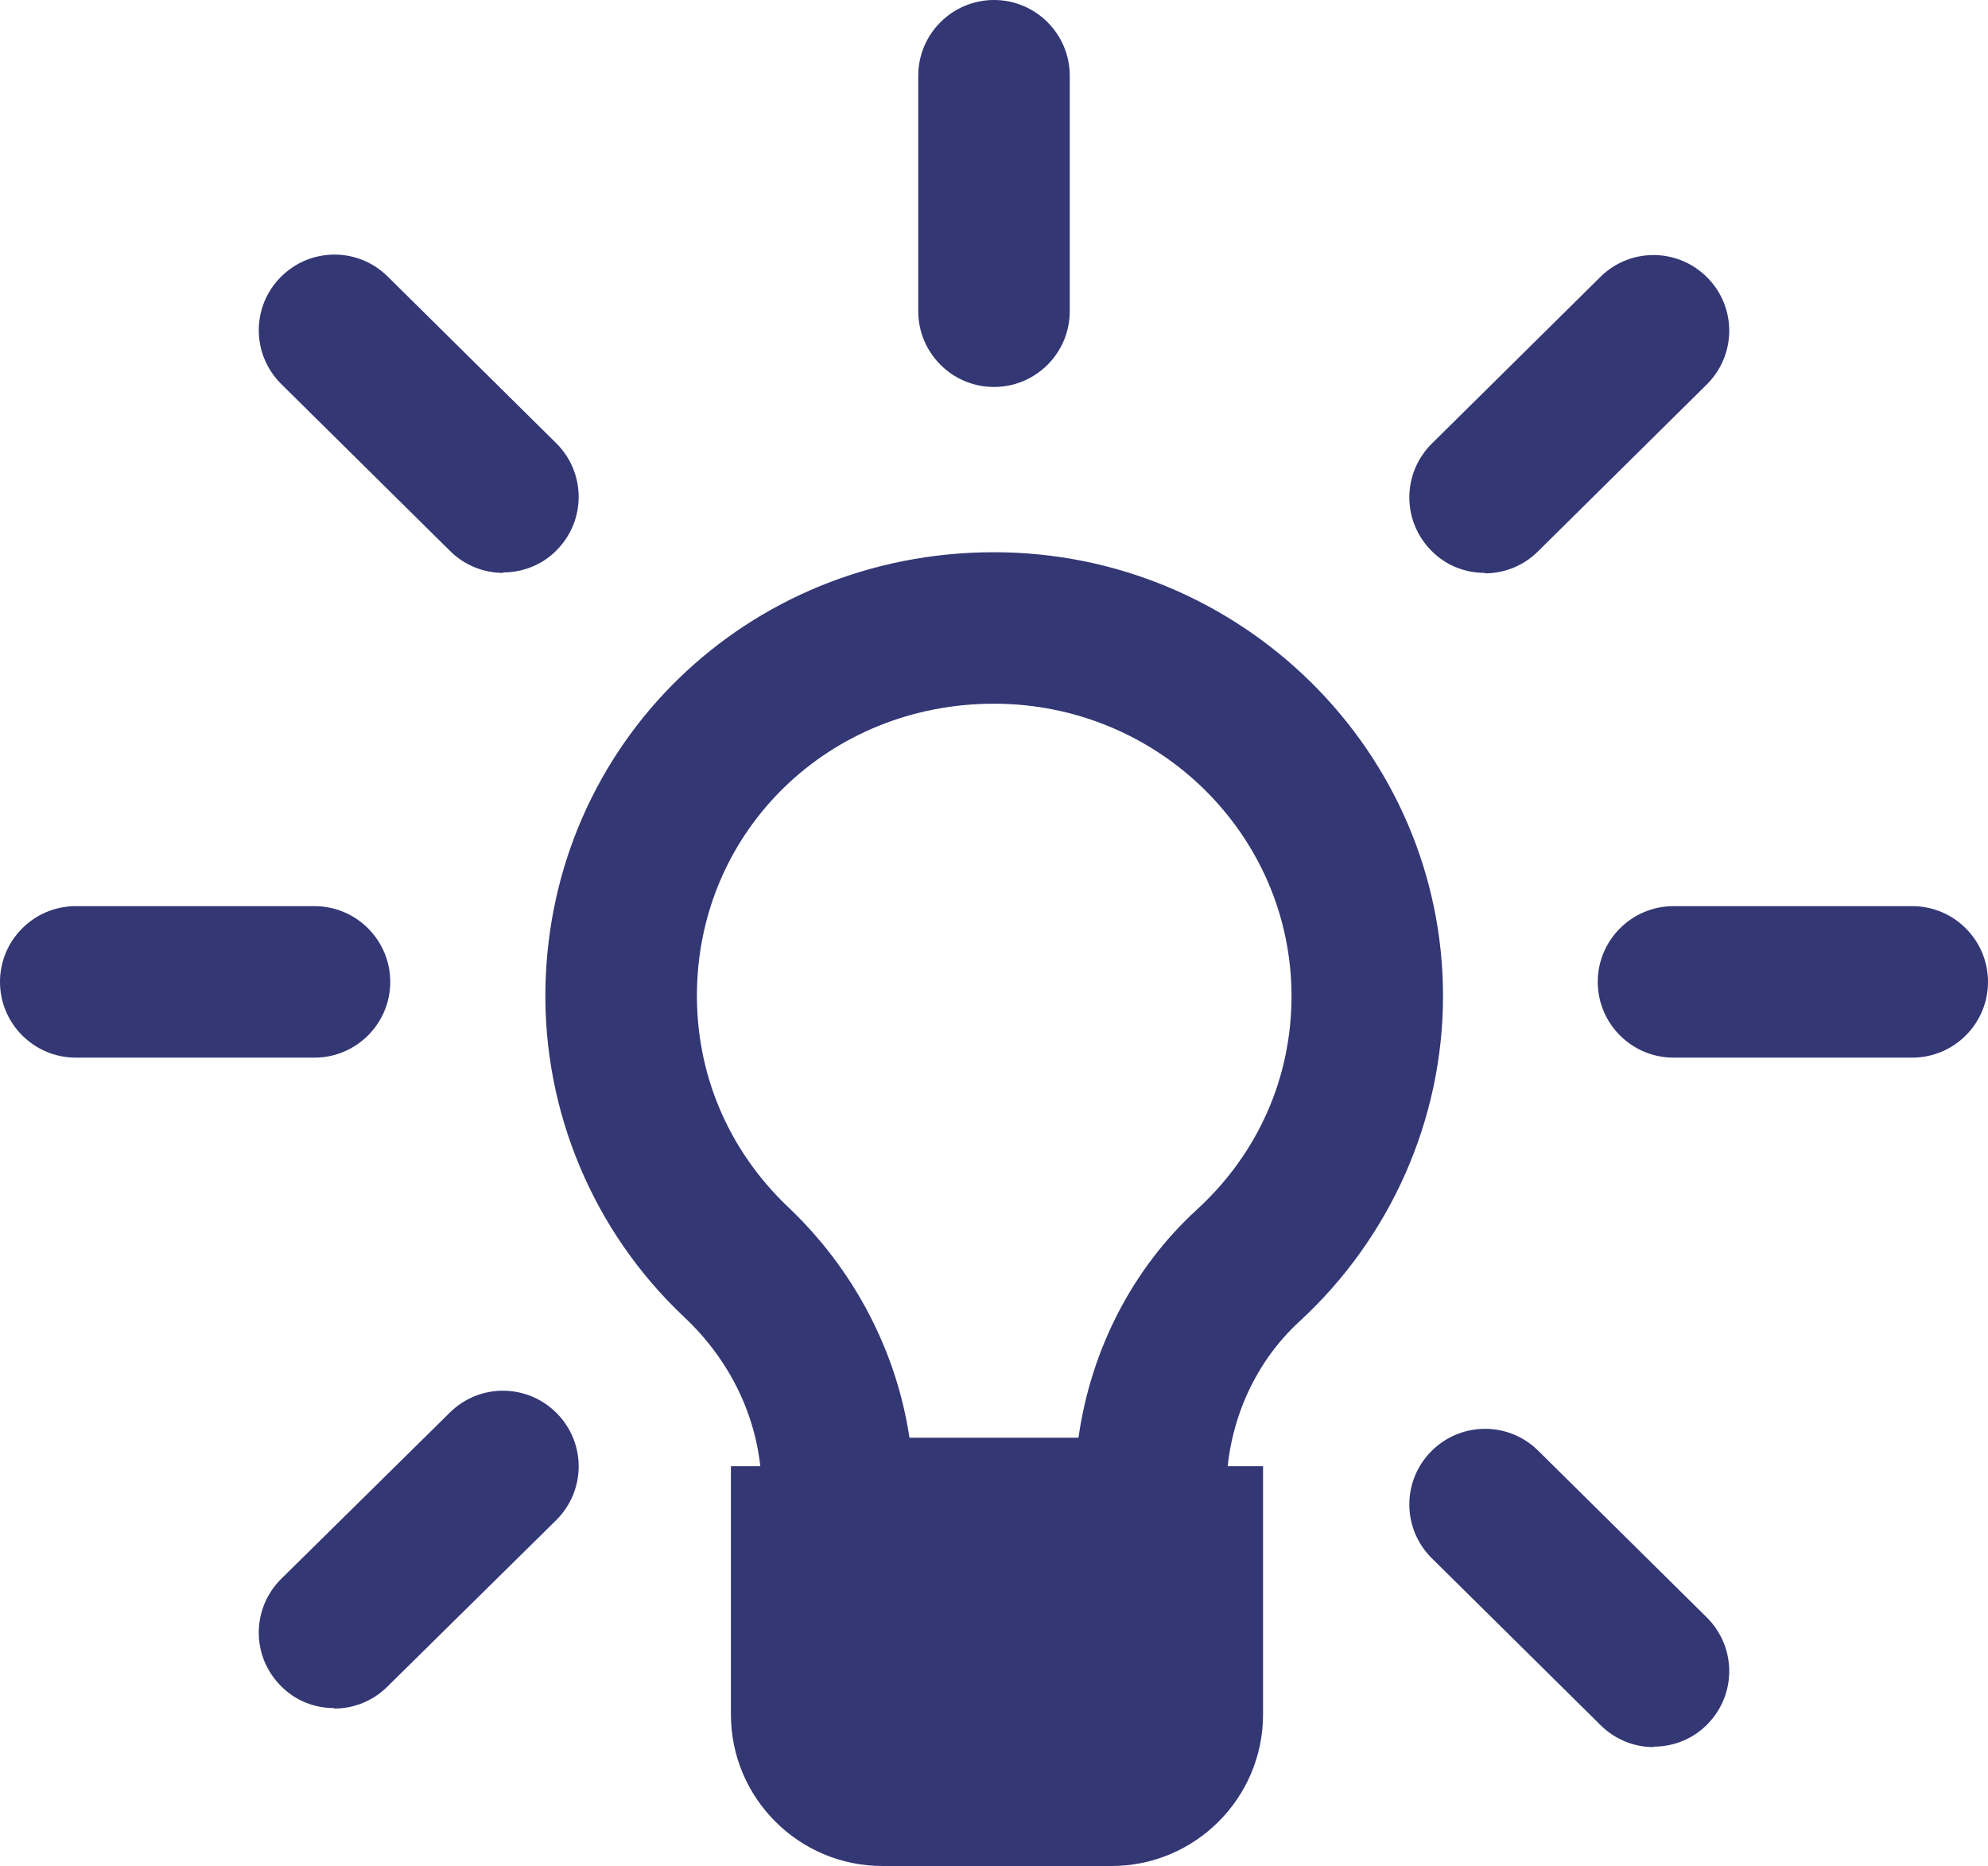
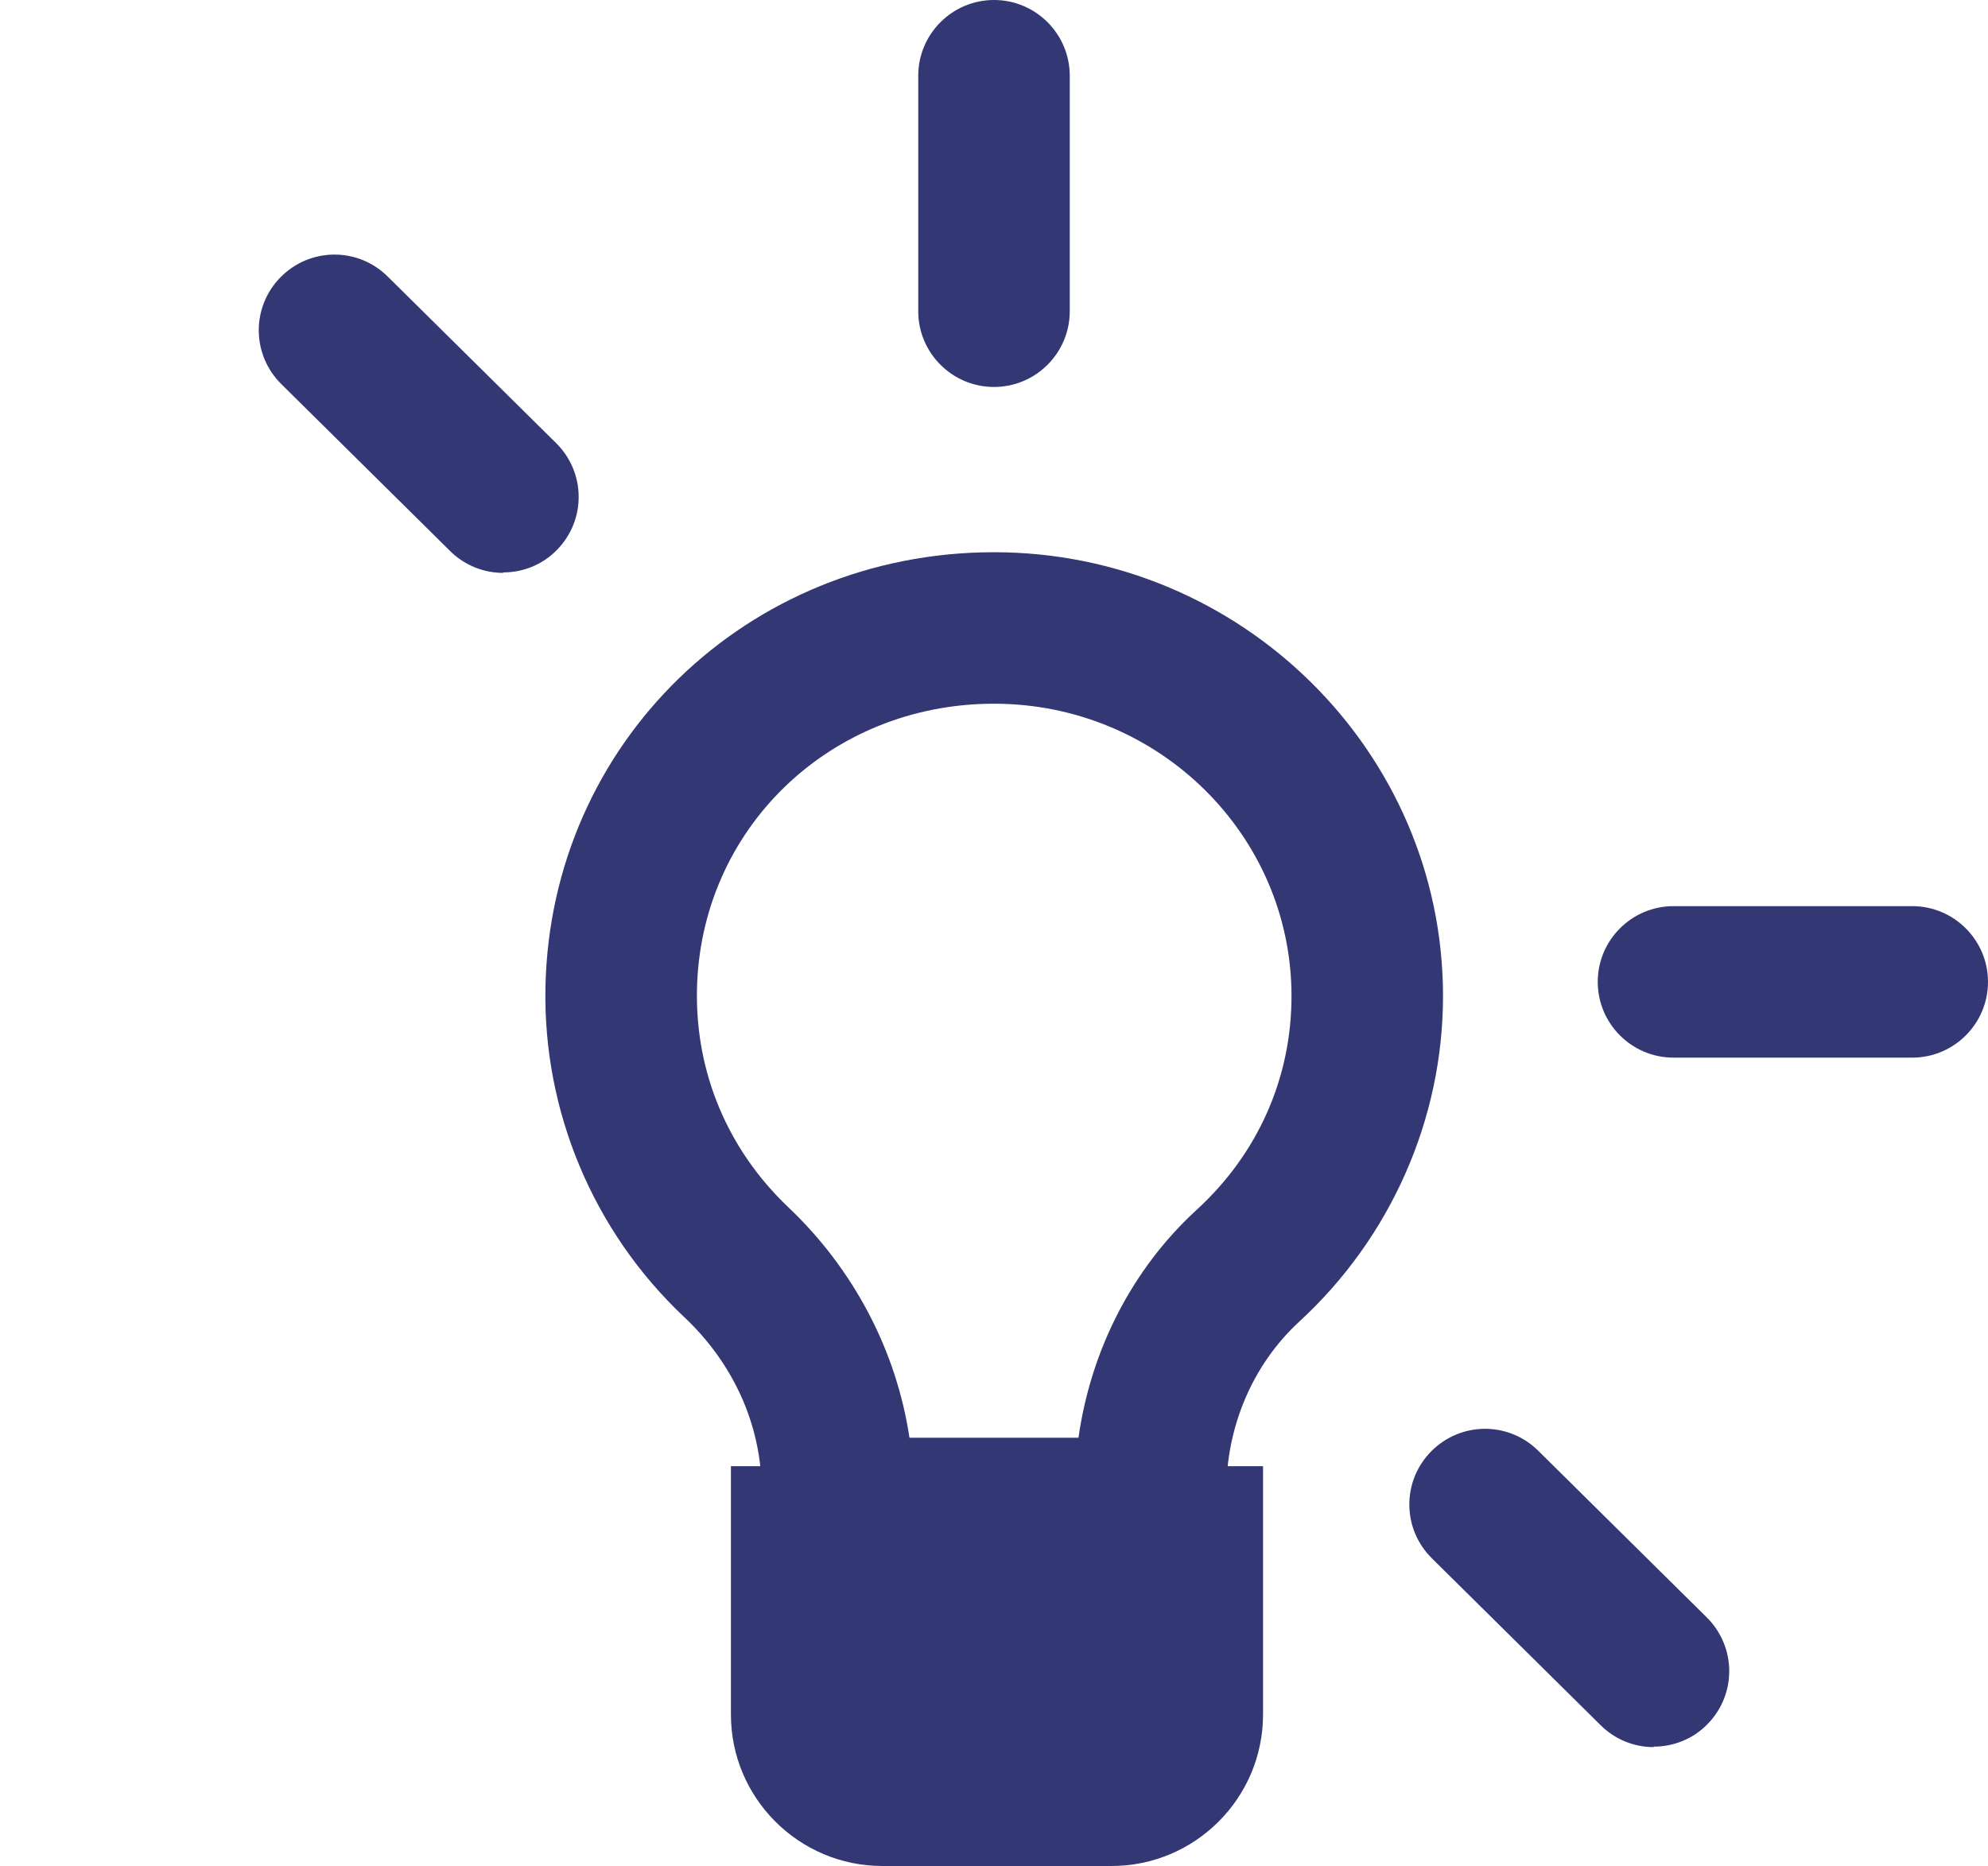
<svg xmlns="http://www.w3.org/2000/svg" id="Layer_2" data-name="Layer 2" viewBox="0 0 43.3 40.65">
  <defs>
    <style>
      .cls-1 {
        fill-rule: evenodd;
      }

      .cls-1, .cls-2 {
        fill: #333774;
        stroke-width: 0px;
      }
    </style>
  </defs>
  <g id="Layer_1-2" data-name="Layer 1">
    <g id="Stroke-1">
-       <path class="cls-2" d="M6.85,23.04H1.65c-.91,0-1.65-.74-1.65-1.65s.74-1.65,1.65-1.65h5.2c.91,0,1.65.74,1.65,1.65s-.74,1.65-1.65,1.65Z" />
-     </g>
+       </g>
    <g id="Stroke-3">
      <path class="cls-2" d="M41.65,23.04h-5.2c-.91,0-1.65-.74-1.65-1.65s.74-1.65,1.65-1.65h5.2c.91,0,1.65.74,1.65,1.65s-.74,1.65-1.65,1.65Z" />
    </g>
    <g id="Stroke-5">
      <path class="cls-2" d="M21.65,8.43c-.91,0-1.65-.74-1.65-1.65V1.65c0-.91.74-1.65,1.65-1.65s1.65.74,1.65,1.65v5.13c0,.91-.74,1.65-1.65,1.65Z" />
    </g>
    <g id="Stroke-8">
      <path class="cls-2" d="M36.02,38.06c-.42,0-.84-.16-1.16-.48l-3.67-3.63c-.65-.64-.66-1.68-.02-2.33.64-.65,1.68-.66,2.33-.02l3.67,3.63c.65.64.66,1.68.02,2.33-.32.33-.75.49-1.17.49Z" />
    </g>
    <g id="Stroke-9">
      <path class="cls-2" d="M10.96,12.48c-.42,0-.84-.16-1.16-.48l-3.67-3.63c-.65-.64-.66-1.68-.02-2.33.64-.65,1.68-.66,2.33-.02l3.67,3.63c.65.64.66,1.68.02,2.33-.32.33-.75.49-1.17.49Z" />
    </g>
    <g id="Stroke-10">
-       <path class="cls-2" d="M32.34,12.48c-.43,0-.85-.16-1.17-.49-.64-.65-.63-1.69.02-2.33l3.67-3.63c.65-.64,1.69-.63,2.33.02.64.65.63,1.69-.02,2.33l-3.67,3.63c-.32.32-.74.48-1.16.48Z" />
-     </g>
+       </g>
    <g id="Stroke-11">
-       <path class="cls-2" d="M7.28,37.21c-.43,0-.85-.16-1.17-.49-.64-.65-.63-1.69.02-2.33l3.67-3.62c.65-.64,1.69-.63,2.33.02.64.65.63,1.69-.02,2.33l-3.67,3.62c-.32.32-.74.48-1.16.48Z" />
-     </g>
+       </g>
    <g id="Stroke-16">
      <path class="cls-2" d="M25.06,34.62h-6.82c-.91,0-1.65-.74-1.65-1.65v-.48c0-1.42-.6-2.78-1.7-3.81-1.97-1.86-3.06-4.47-3.01-7.16.1-5.32,4.39-9.49,9.77-9.49s9.78,4.34,9.78,9.67c0,2.68-1.14,5.26-3.13,7.09-1.01.93-1.59,2.28-1.59,3.71v.48c0,.91-.74,1.65-1.65,1.65ZM19.8,31.32h3.69c.27-1.91,1.17-3.68,2.58-4.97,1.33-1.22,2.06-2.87,2.06-4.65,0-3.51-2.9-6.37-6.48-6.37s-6.41,2.74-6.47,6.25c-.03,1.79.67,3.46,1.98,4.71,1.44,1.36,2.37,3.15,2.65,5.04Z" />
    </g>
    <g id="Rectangle">
      <path class="cls-1" d="M15.92,31.94h11.59v5.41c0,1.82-1.48,3.3-3.3,3.3h-4.99c-1.82,0-3.3-1.48-3.3-3.3v-5.41h0Z" />
    </g>
  </g>
</svg>